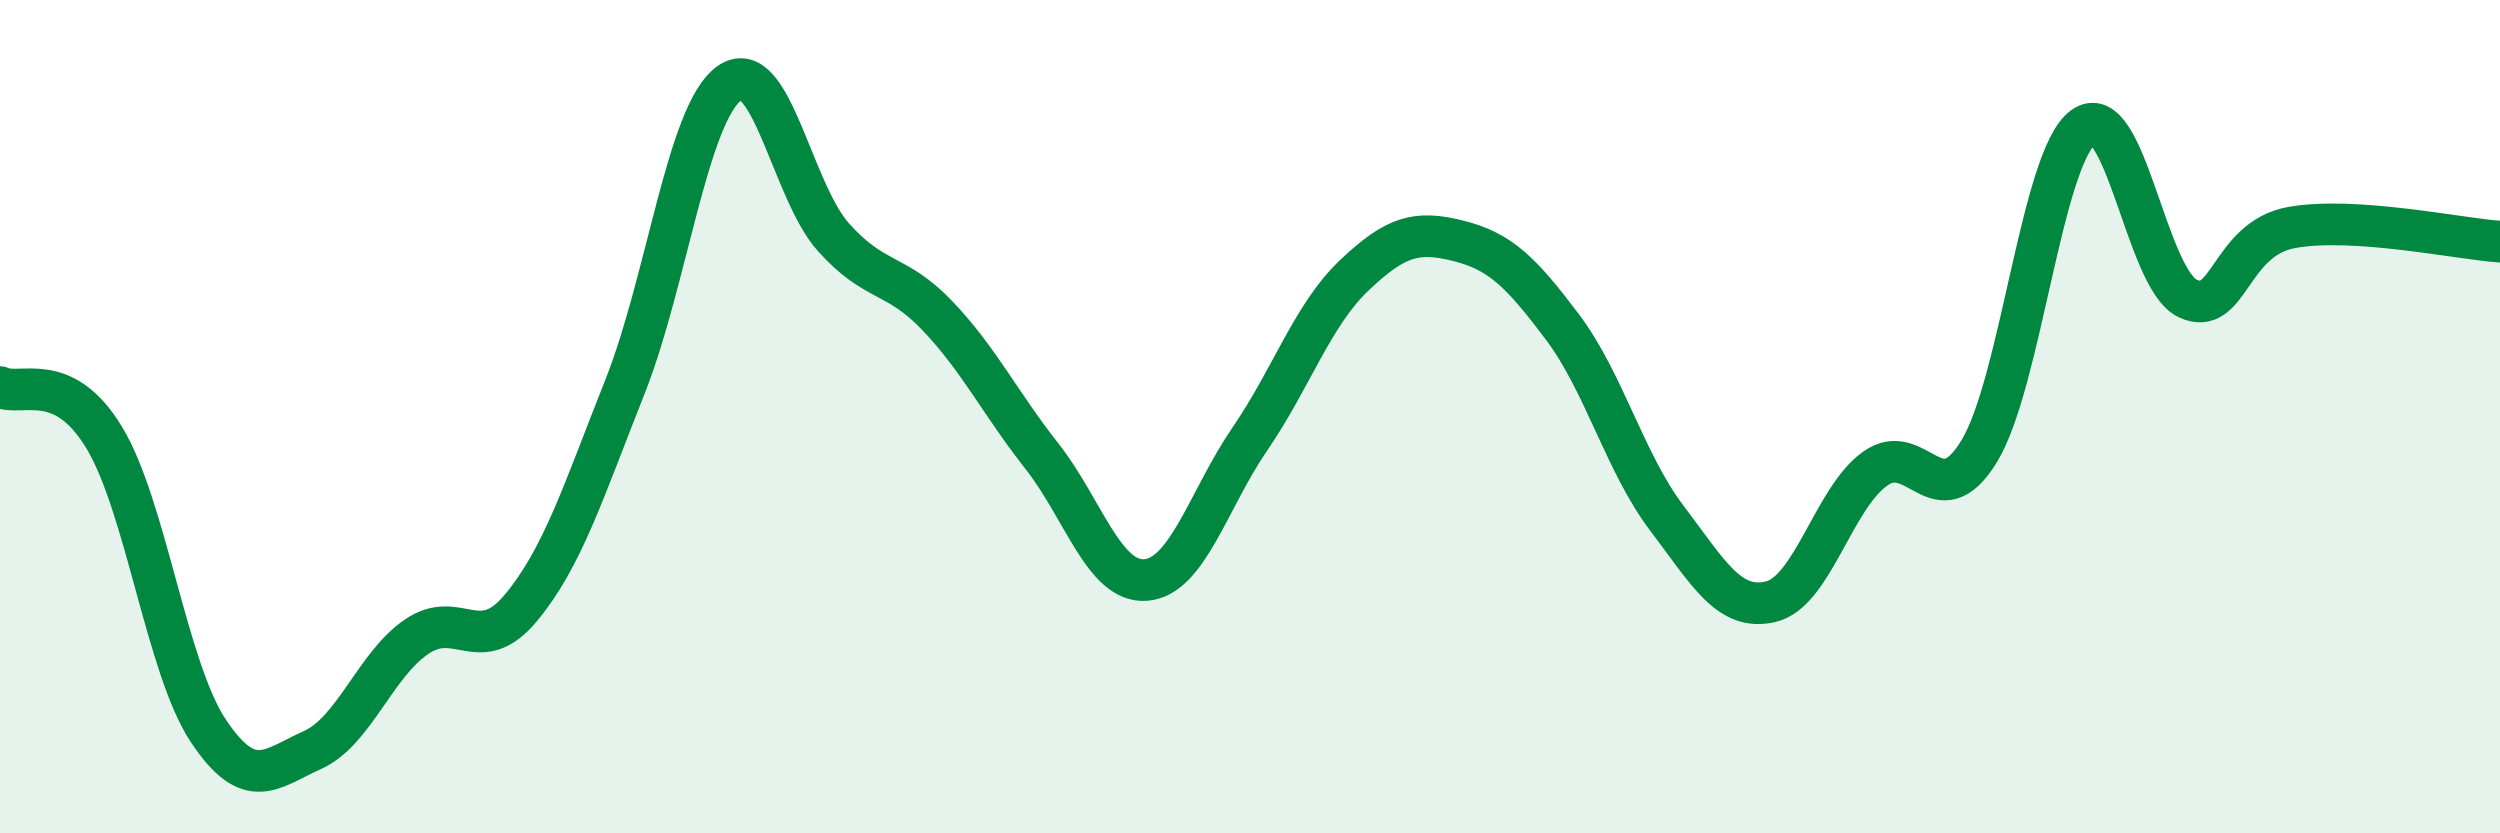
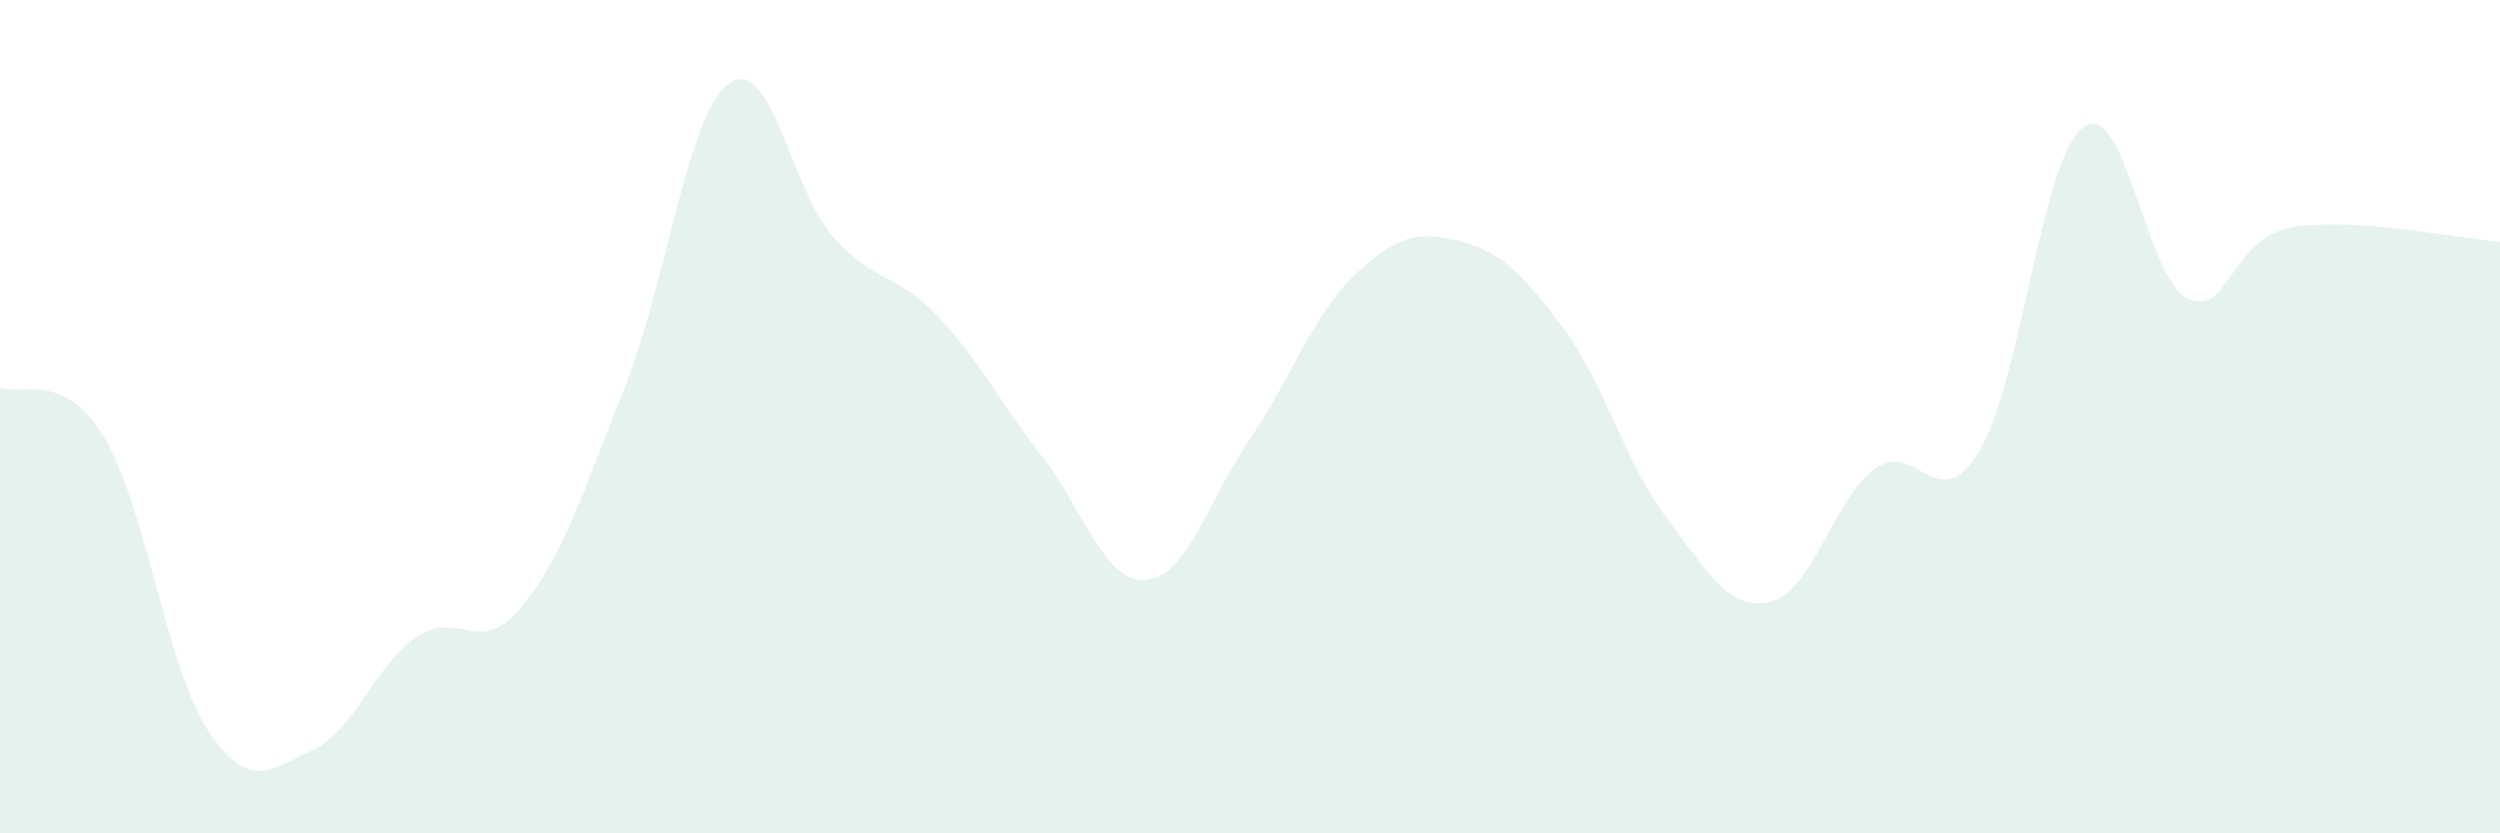
<svg xmlns="http://www.w3.org/2000/svg" width="60" height="20" viewBox="0 0 60 20">
  <path d="M 0,9.29 C 0.5,9.53 1.5,8.85 2.5,10.5 C 3.5,12.15 4,16.04 5,17.54 C 6,19.04 6.5,18.45 7.5,18 C 8.5,17.55 9,15.96 10,15.28 C 11,14.6 11.5,15.79 12.5,14.59 C 13.5,13.39 14,11.8 15,9.28 C 16,6.76 16.5,2.72 17.5,2 C 18.5,1.28 19,4.57 20,5.69 C 21,6.81 21.5,6.53 22.5,7.58 C 23.5,8.63 24,9.67 25,10.94 C 26,12.21 26.5,14 27.5,13.92 C 28.5,13.84 29,11.99 30,10.53 C 31,9.07 31.5,7.56 32.5,6.61 C 33.5,5.66 34,5.53 35,5.78 C 36,6.03 36.5,6.52 37.5,7.85 C 38.5,9.18 39,11.11 40,12.43 C 41,13.75 41.5,14.68 42.5,14.44 C 43.5,14.2 44,11.97 45,11.25 C 46,10.53 46.5,12.47 47.5,10.83 C 48.5,9.19 49,3.78 50,3.05 C 51,2.32 51.5,6.68 52.5,7.16 C 53.5,7.64 53.5,5.73 55,5.46 C 56.5,5.19 59,5.73 60,5.8L60 20L0 20Z" fill="#008740" opacity="0.1" stroke-linecap="round" stroke-linejoin="round" />
-   <path d="M 0,9.29 C 0.5,9.53 1.5,8.85 2.5,10.5 C 3.5,12.15 4,16.04 5,17.54 C 6,19.04 6.5,18.45 7.5,18 C 8.5,17.55 9,15.96 10,15.28 C 11,14.6 11.5,15.79 12.5,14.59 C 13.5,13.39 14,11.8 15,9.28 C 16,6.76 16.5,2.72 17.5,2 C 18.5,1.28 19,4.57 20,5.69 C 21,6.81 21.5,6.53 22.5,7.58 C 23.5,8.63 24,9.67 25,10.94 C 26,12.21 26.5,14 27.5,13.92 C 28.5,13.84 29,11.99 30,10.53 C 31,9.07 31.5,7.56 32.5,6.61 C 33.5,5.66 34,5.53 35,5.78 C 36,6.03 36.5,6.52 37.5,7.85 C 38.5,9.18 39,11.11 40,12.43 C 41,13.75 41.5,14.68 42.5,14.44 C 43.5,14.2 44,11.97 45,11.25 C 46,10.53 46.5,12.47 47.5,10.83 C 48.5,9.19 49,3.78 50,3.05 C 51,2.32 51.5,6.68 52.5,7.16 C 53.5,7.64 53.5,5.73 55,5.46 C 56.5,5.19 59,5.73 60,5.8" stroke="#008740" stroke-width="1" fill="none" stroke-linecap="round" stroke-linejoin="round" />
</svg>